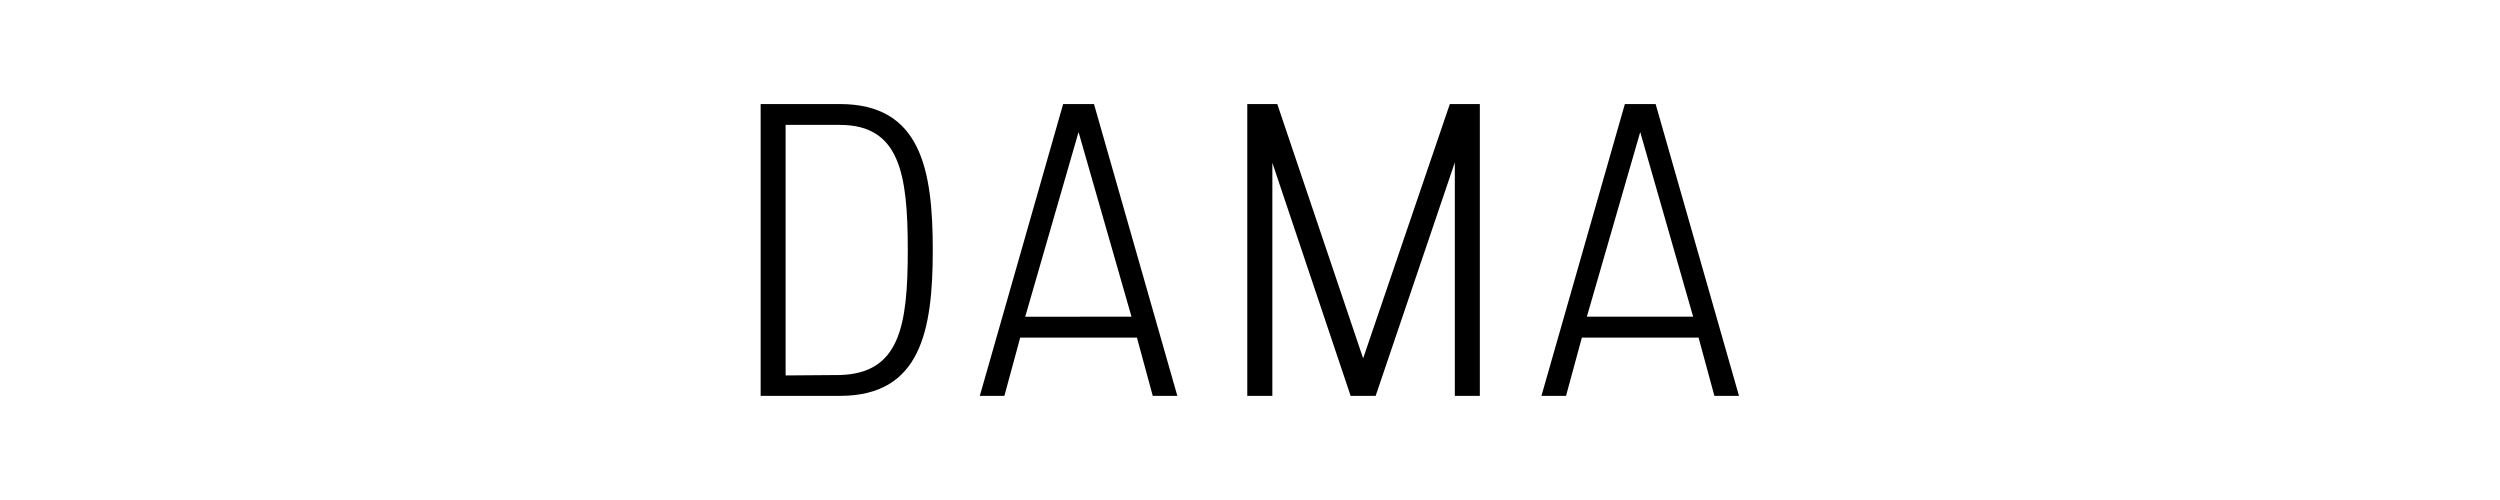
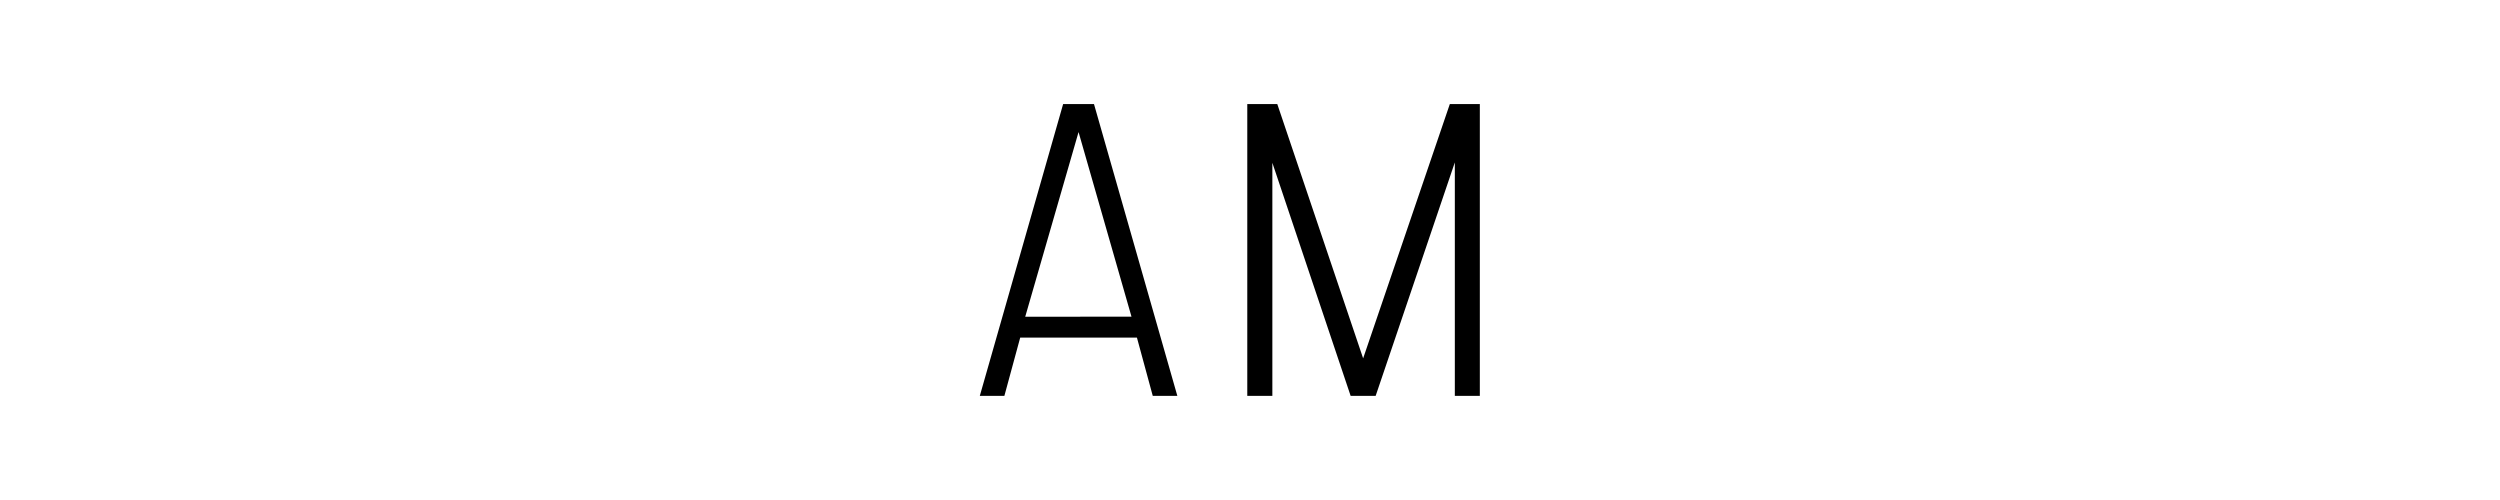
<svg xmlns="http://www.w3.org/2000/svg" width="1000" zoomAndPan="magnify" viewBox="0 0 750 150" height="200" preserveAspectRatio="xMidYMid meet" version="1.0">
  <rect x="-75" width="900" fill="#ffffff" y="-15" height="180" fill-opacity="1" />
-   <rect x="-75" width="900" fill="#ffffff" y="-15" height="180" fill-opacity="1" />
-   <path fill="#000000" d="M 251.953 31.215 C 276.207 31.215 279.832 50.73 279.832 74.988 C 279.832 99.25 276.207 118.762 251.953 118.762 L 228.195 118.762 L 228.195 31.215 Z M 251.953 112.508 C 269.832 112.008 272.336 98.004 272.336 74.988 C 272.336 51.973 269.832 37.469 251.953 37.469 L 235.684 37.469 L 235.684 112.633 Z M 251.953 112.508 " fill-opacity="1" fill-rule="nonzero" />
  <path fill="#000000" d="M 328.195 31.215 L 353.203 118.762 L 345.828 118.762 L 341.078 101.281 L 306.062 101.281 L 301.312 118.762 L 293.941 118.762 L 318.941 31.215 Z M 339.449 95 L 323.566 39.617 L 307.566 95.02 Z M 339.449 95 " fill-opacity="1" fill-rule="nonzero" />
  <path fill="#000000" d="M 383.184 31.215 L 408.941 107.508 L 434.949 31.215 L 443.949 31.215 L 443.949 118.762 L 436.449 118.762 L 436.449 48.723 L 412.695 118.762 L 405.191 118.762 L 381.707 48.84 L 381.707 118.762 L 374.184 118.762 L 374.184 31.215 Z M 383.184 31.215 " fill-opacity="1" fill-rule="nonzero" />
-   <path fill="#000000" d="M 496.691 31.215 L 521.699 118.762 L 514.32 118.762 L 509.57 101.281 L 474.562 101.281 L 469.809 118.762 L 462.43 118.762 L 487.457 31.215 Z M 507.941 95 L 492.066 39.617 L 476.059 95 Z M 507.941 95 " fill-opacity="1" fill-rule="nonzero" />
</svg>